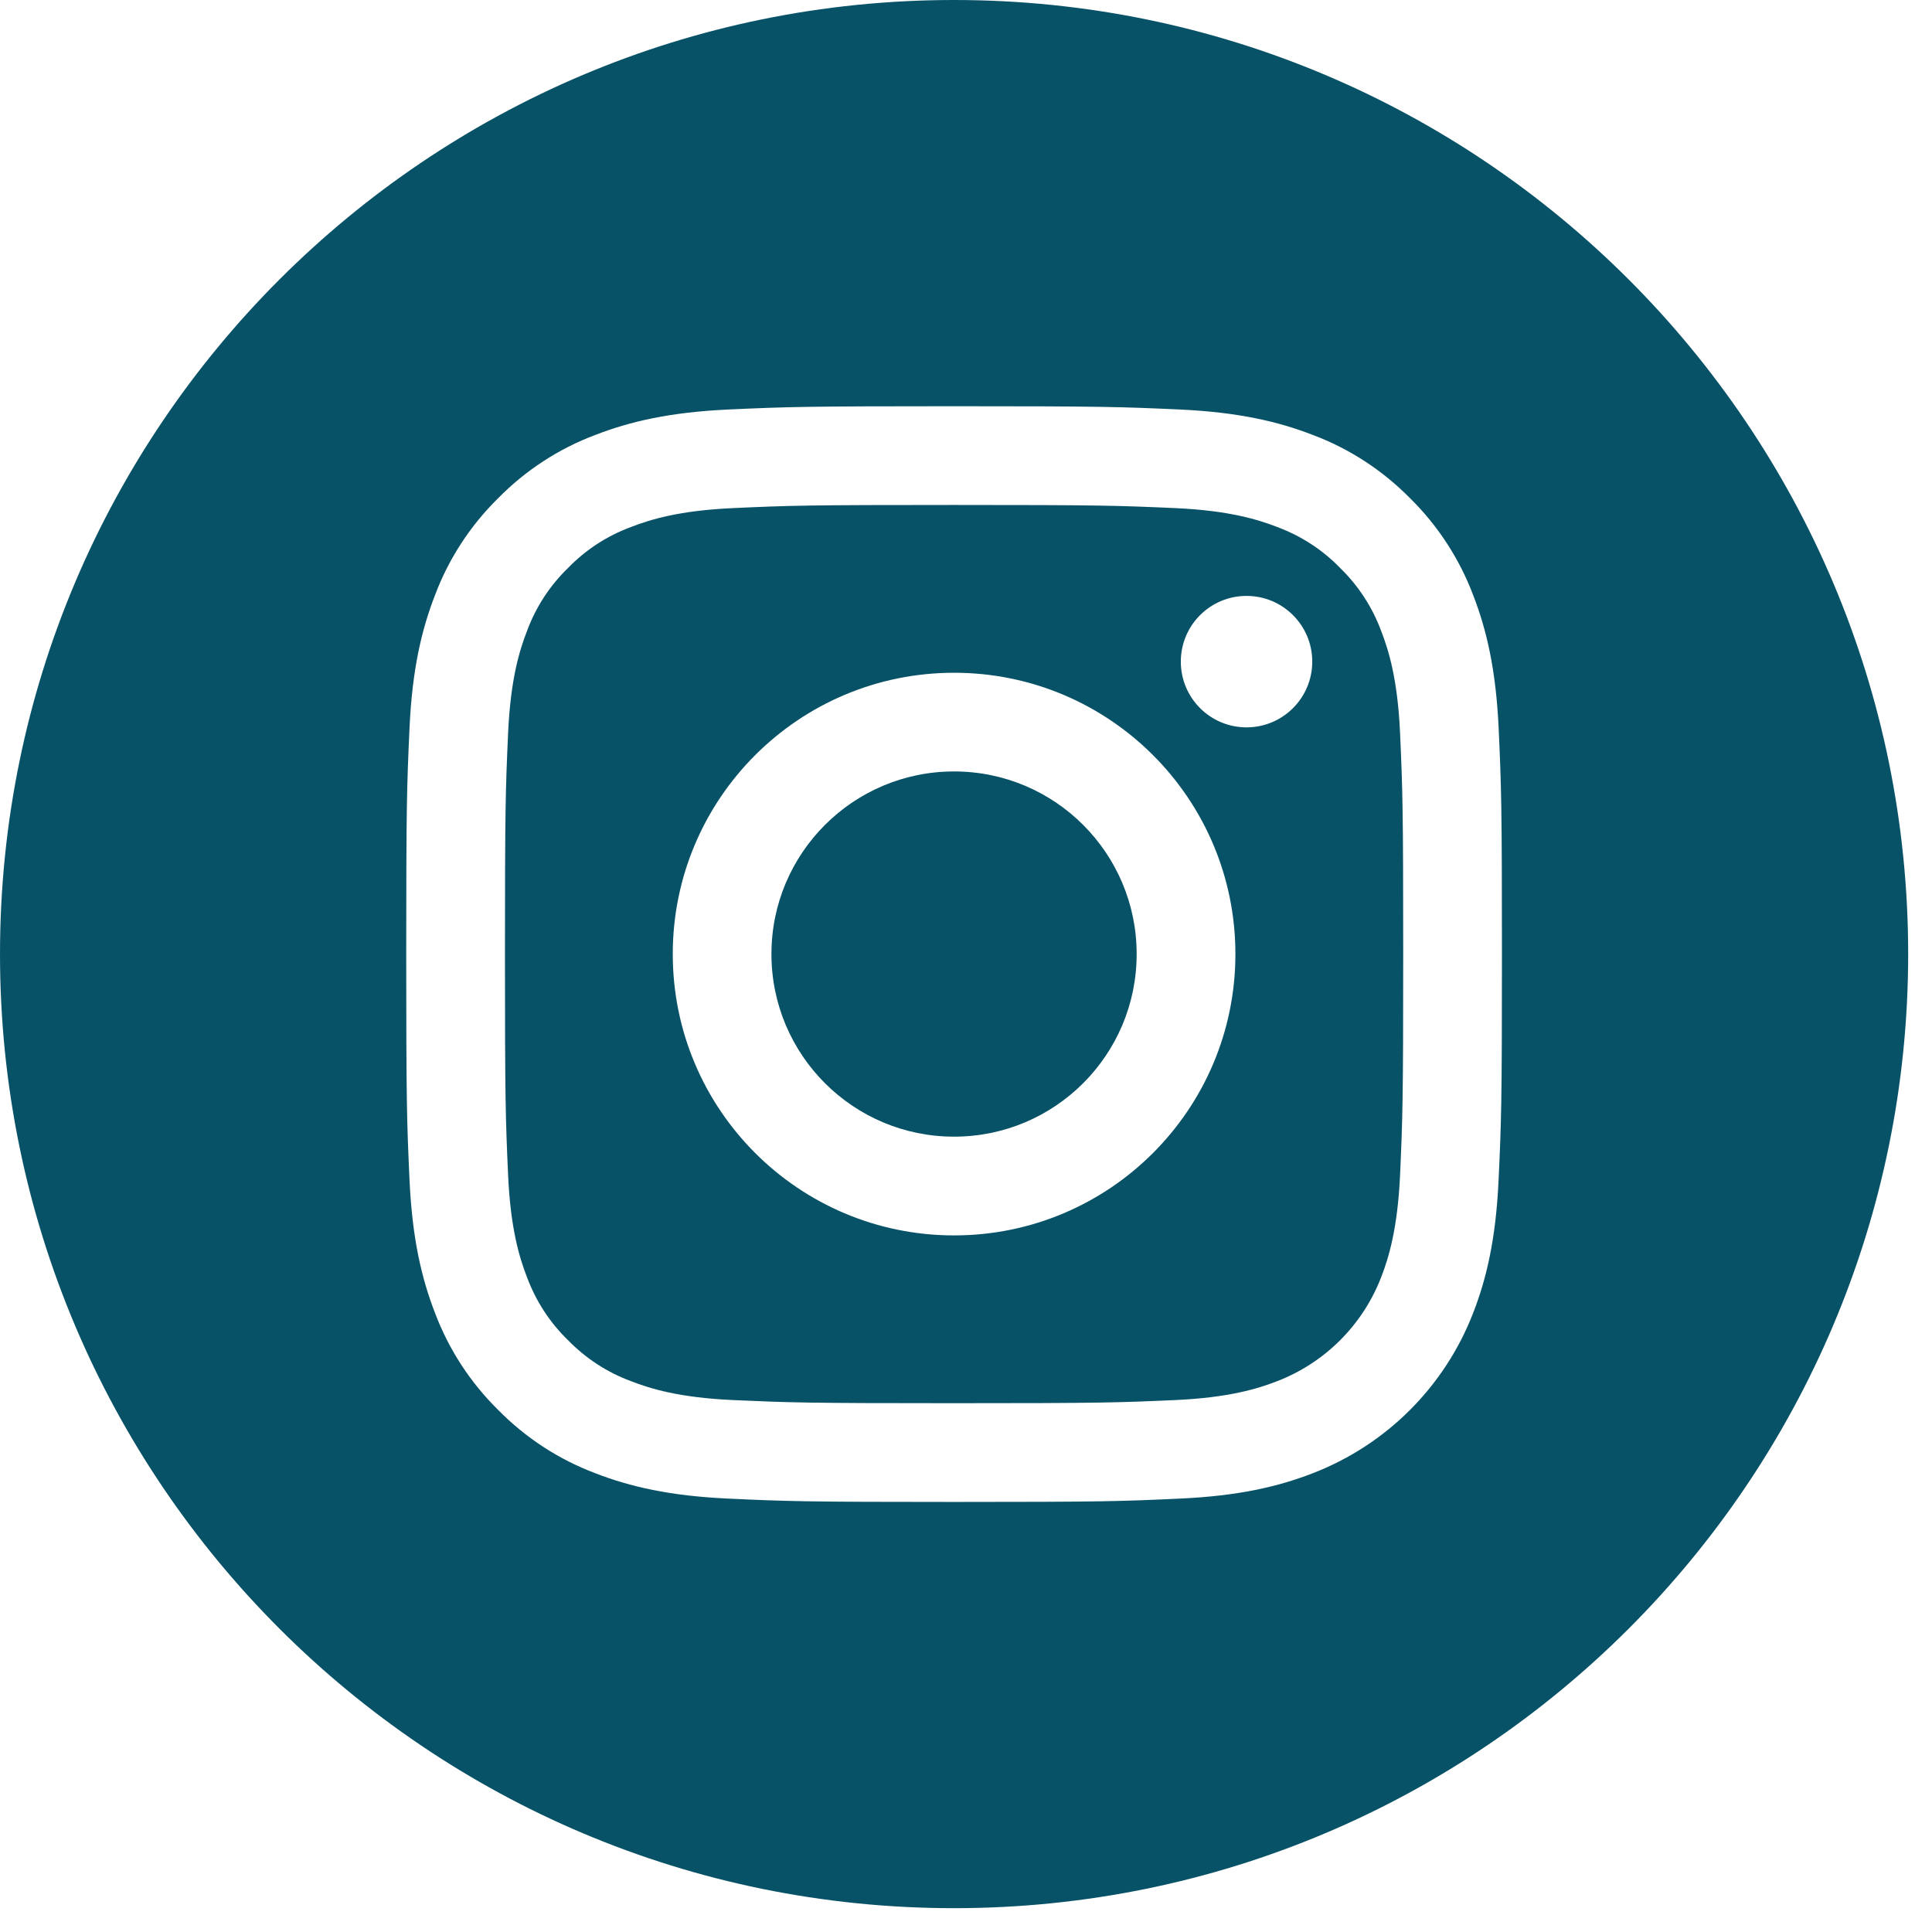
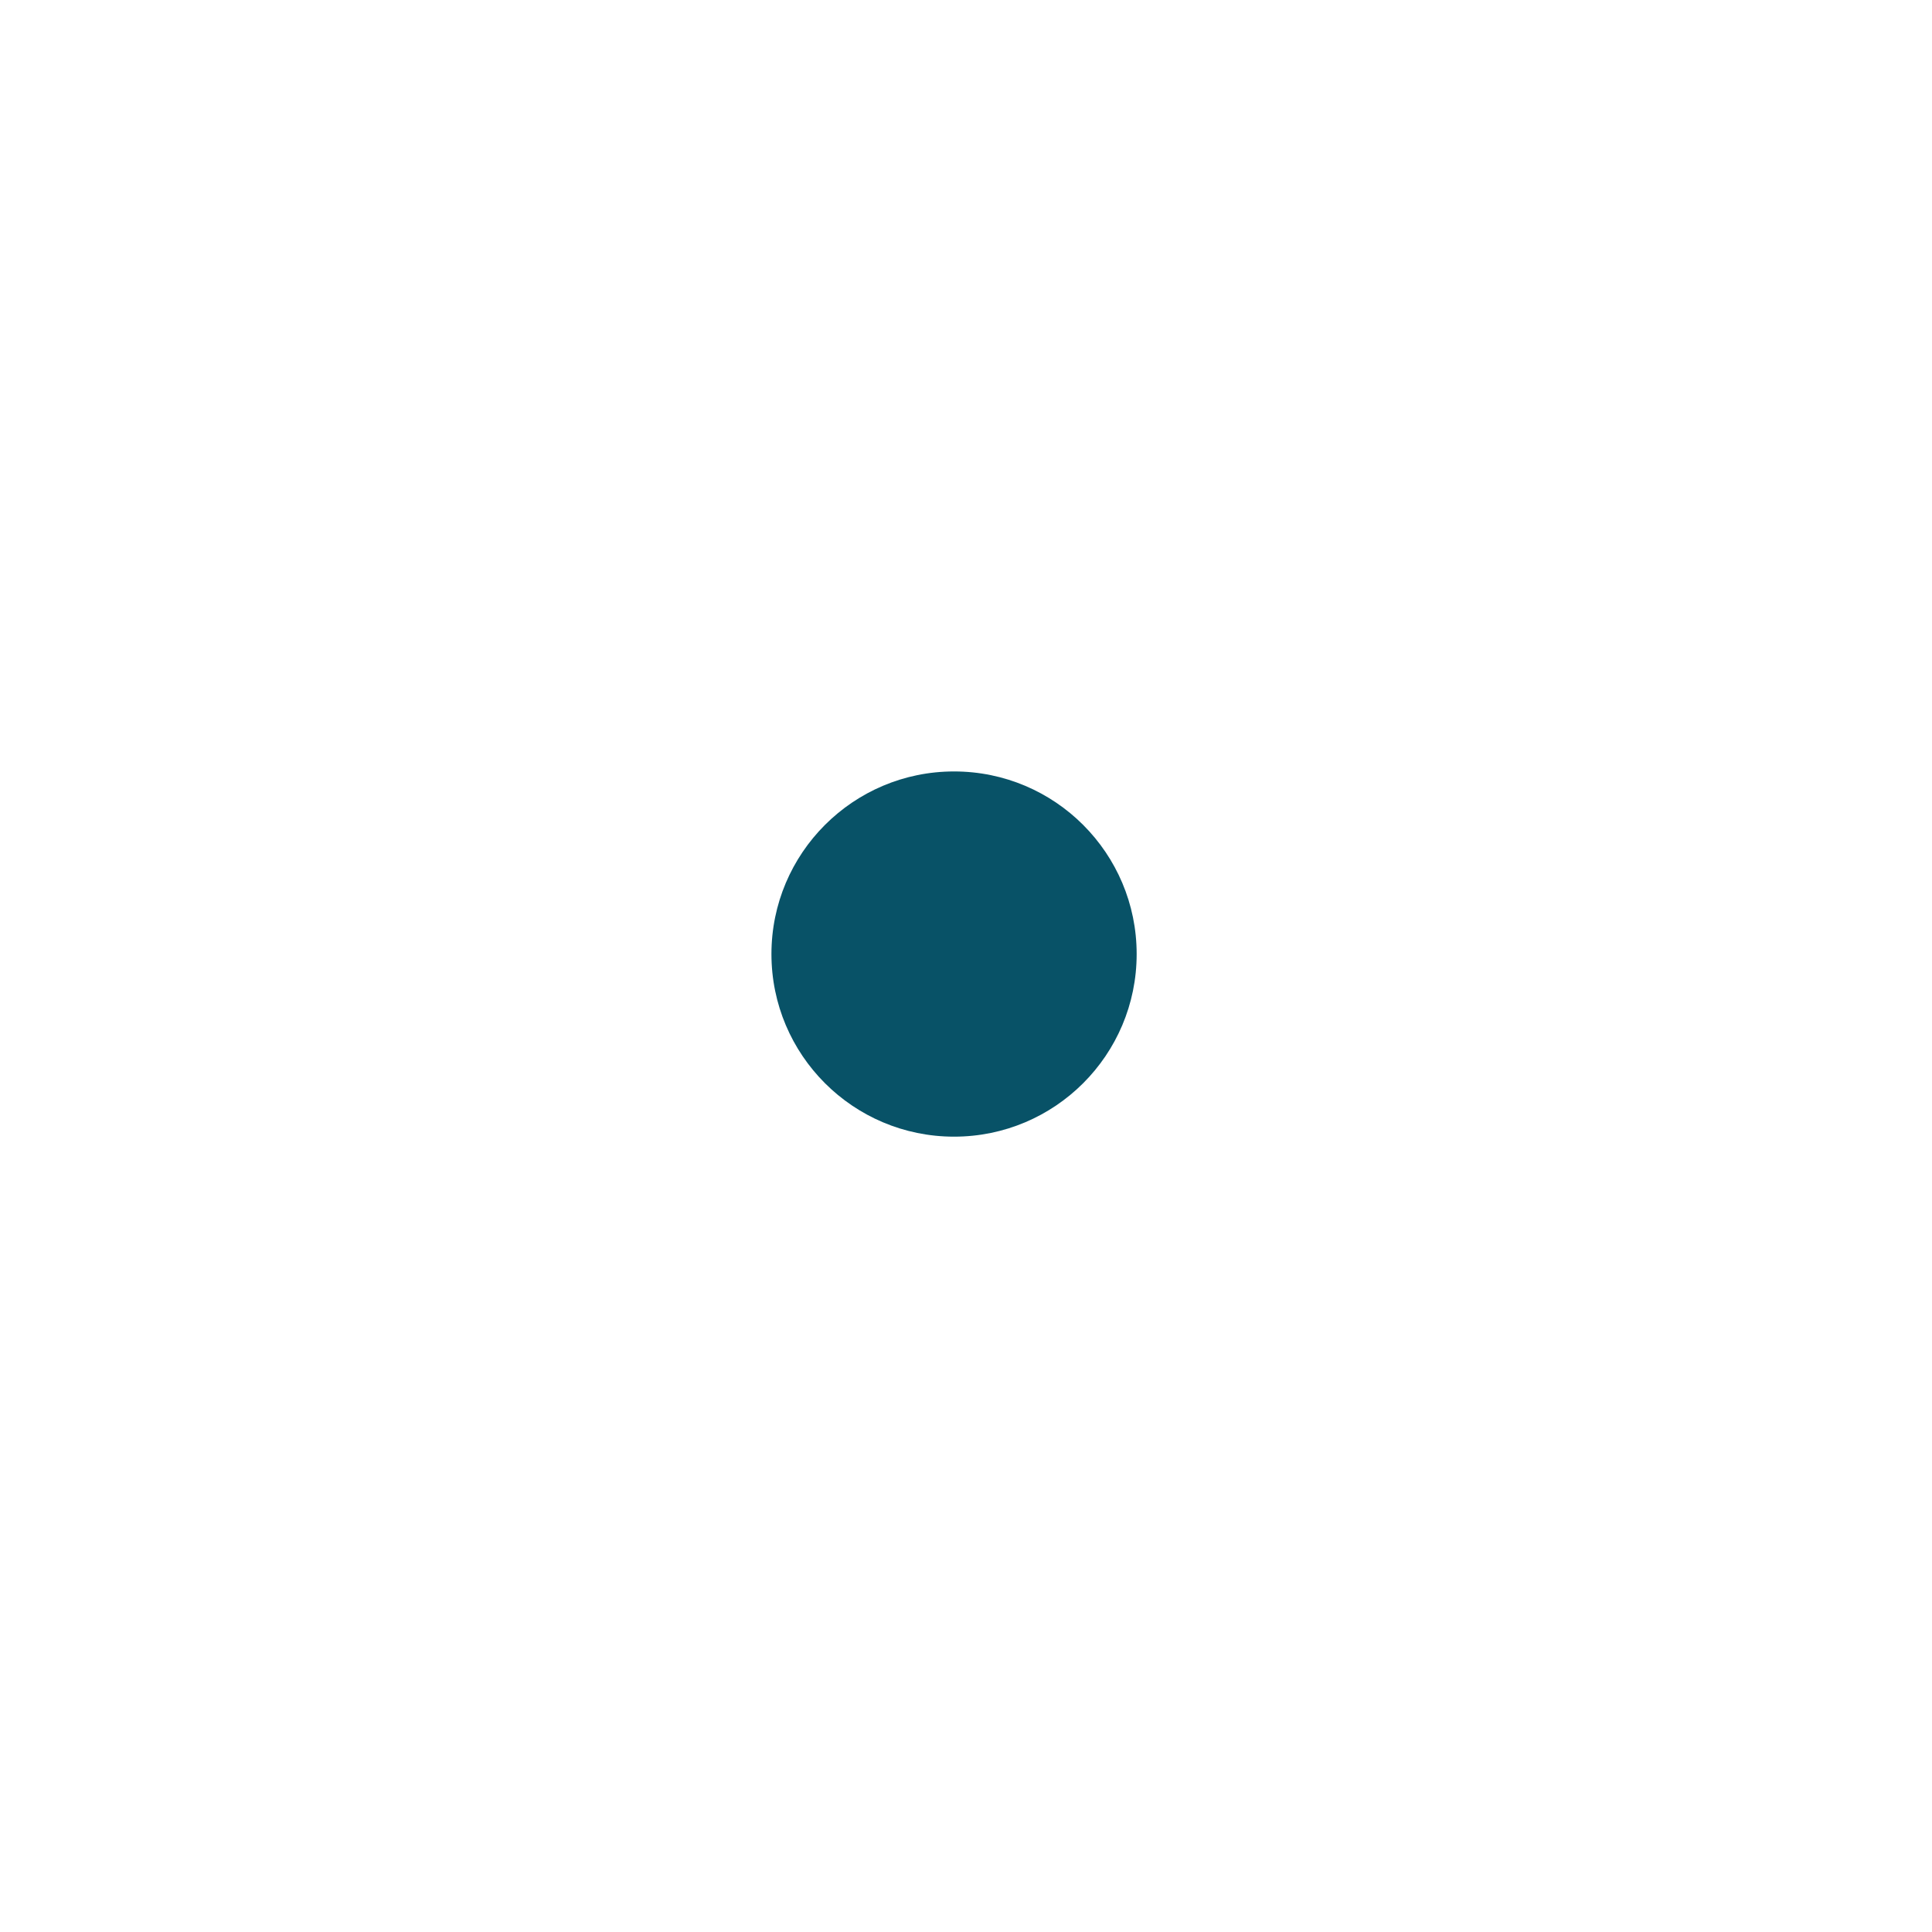
<svg xmlns="http://www.w3.org/2000/svg" width="27" height="27" viewBox="0 0 27 27" fill="none">
  <path d="M15.885 13.333C15.885 14.743 14.743 15.885 13.333 15.885C11.924 15.885 10.781 14.743 10.781 13.333C10.781 11.924 11.924 10.781 13.333 10.781C14.743 10.781 15.885 11.924 15.885 13.333Z" fill="#085267" />
-   <path d="M19.302 8.818C19.179 8.485 18.983 8.185 18.729 7.938C18.482 7.683 18.181 7.488 17.849 7.365C17.579 7.26 17.174 7.135 16.427 7.101C15.62 7.065 15.378 7.057 13.334 7.057C11.289 7.057 11.047 7.064 10.24 7.101C9.493 7.135 9.088 7.26 8.818 7.365C8.485 7.488 8.185 7.683 7.938 7.938C7.683 8.185 7.488 8.485 7.365 8.818C7.26 9.088 7.135 9.493 7.101 10.24C7.065 11.047 7.057 11.289 7.057 13.334C7.057 15.378 7.065 15.62 7.101 16.427C7.135 17.174 7.26 17.579 7.365 17.849C7.488 18.181 7.683 18.482 7.938 18.729C8.185 18.983 8.485 19.179 8.818 19.302C9.088 19.407 9.493 19.532 10.24 19.566C11.047 19.602 11.289 19.61 13.333 19.61C15.378 19.61 15.62 19.602 16.427 19.566C17.174 19.532 17.579 19.407 17.849 19.302C18.517 19.044 19.044 18.517 19.302 17.849C19.407 17.579 19.531 17.174 19.566 16.427C19.602 15.62 19.61 15.378 19.61 13.334C19.61 11.289 19.602 11.047 19.566 10.24C19.532 9.493 19.407 9.088 19.302 8.818ZM13.334 17.265C11.162 17.265 9.402 15.505 9.402 13.333C9.402 11.162 11.162 9.402 13.334 9.402C15.505 9.402 17.265 11.162 17.265 13.333C17.265 15.505 15.505 17.265 13.334 17.265ZM17.42 10.165C16.913 10.165 16.502 9.754 16.502 9.246C16.502 8.739 16.913 8.328 17.42 8.328C17.928 8.328 18.339 8.739 18.339 9.246C18.339 9.754 17.928 10.165 17.42 10.165Z" fill="#085267" />
-   <path d="M13.333 0C5.971 0 0 5.971 0 13.333C0 20.696 5.971 26.667 13.333 26.667C20.696 26.667 26.667 20.696 26.667 13.333C26.667 5.971 20.696 0 13.333 0ZM20.943 16.49C20.906 17.305 20.777 17.861 20.588 18.348C20.19 19.377 19.377 20.19 18.348 20.588C17.861 20.777 17.305 20.906 16.49 20.943C15.674 20.981 15.413 20.99 13.334 20.99C11.254 20.99 10.993 20.981 10.177 20.943C9.362 20.906 8.805 20.777 8.318 20.588C7.807 20.395 7.345 20.094 6.962 19.704C6.573 19.322 6.272 18.859 6.079 18.348C5.89 17.861 5.761 17.305 5.723 16.49C5.686 15.673 5.677 15.413 5.677 13.333C5.677 11.254 5.686 10.993 5.723 10.177C5.76 9.362 5.89 8.805 6.079 8.318C6.271 7.807 6.573 7.345 6.962 6.962C7.345 6.573 7.807 6.271 8.318 6.079C8.805 5.89 9.362 5.761 10.177 5.723C10.993 5.686 11.254 5.677 13.333 5.677C15.413 5.677 15.673 5.686 16.49 5.723C17.305 5.761 17.861 5.89 18.348 6.079C18.859 6.271 19.322 6.573 19.705 6.962C20.094 7.345 20.395 7.807 20.588 8.318C20.777 8.805 20.906 9.362 20.944 10.177C20.981 10.993 20.99 11.254 20.99 13.333C20.99 15.413 20.981 15.673 20.943 16.49Z" fill="#085267" />
</svg>